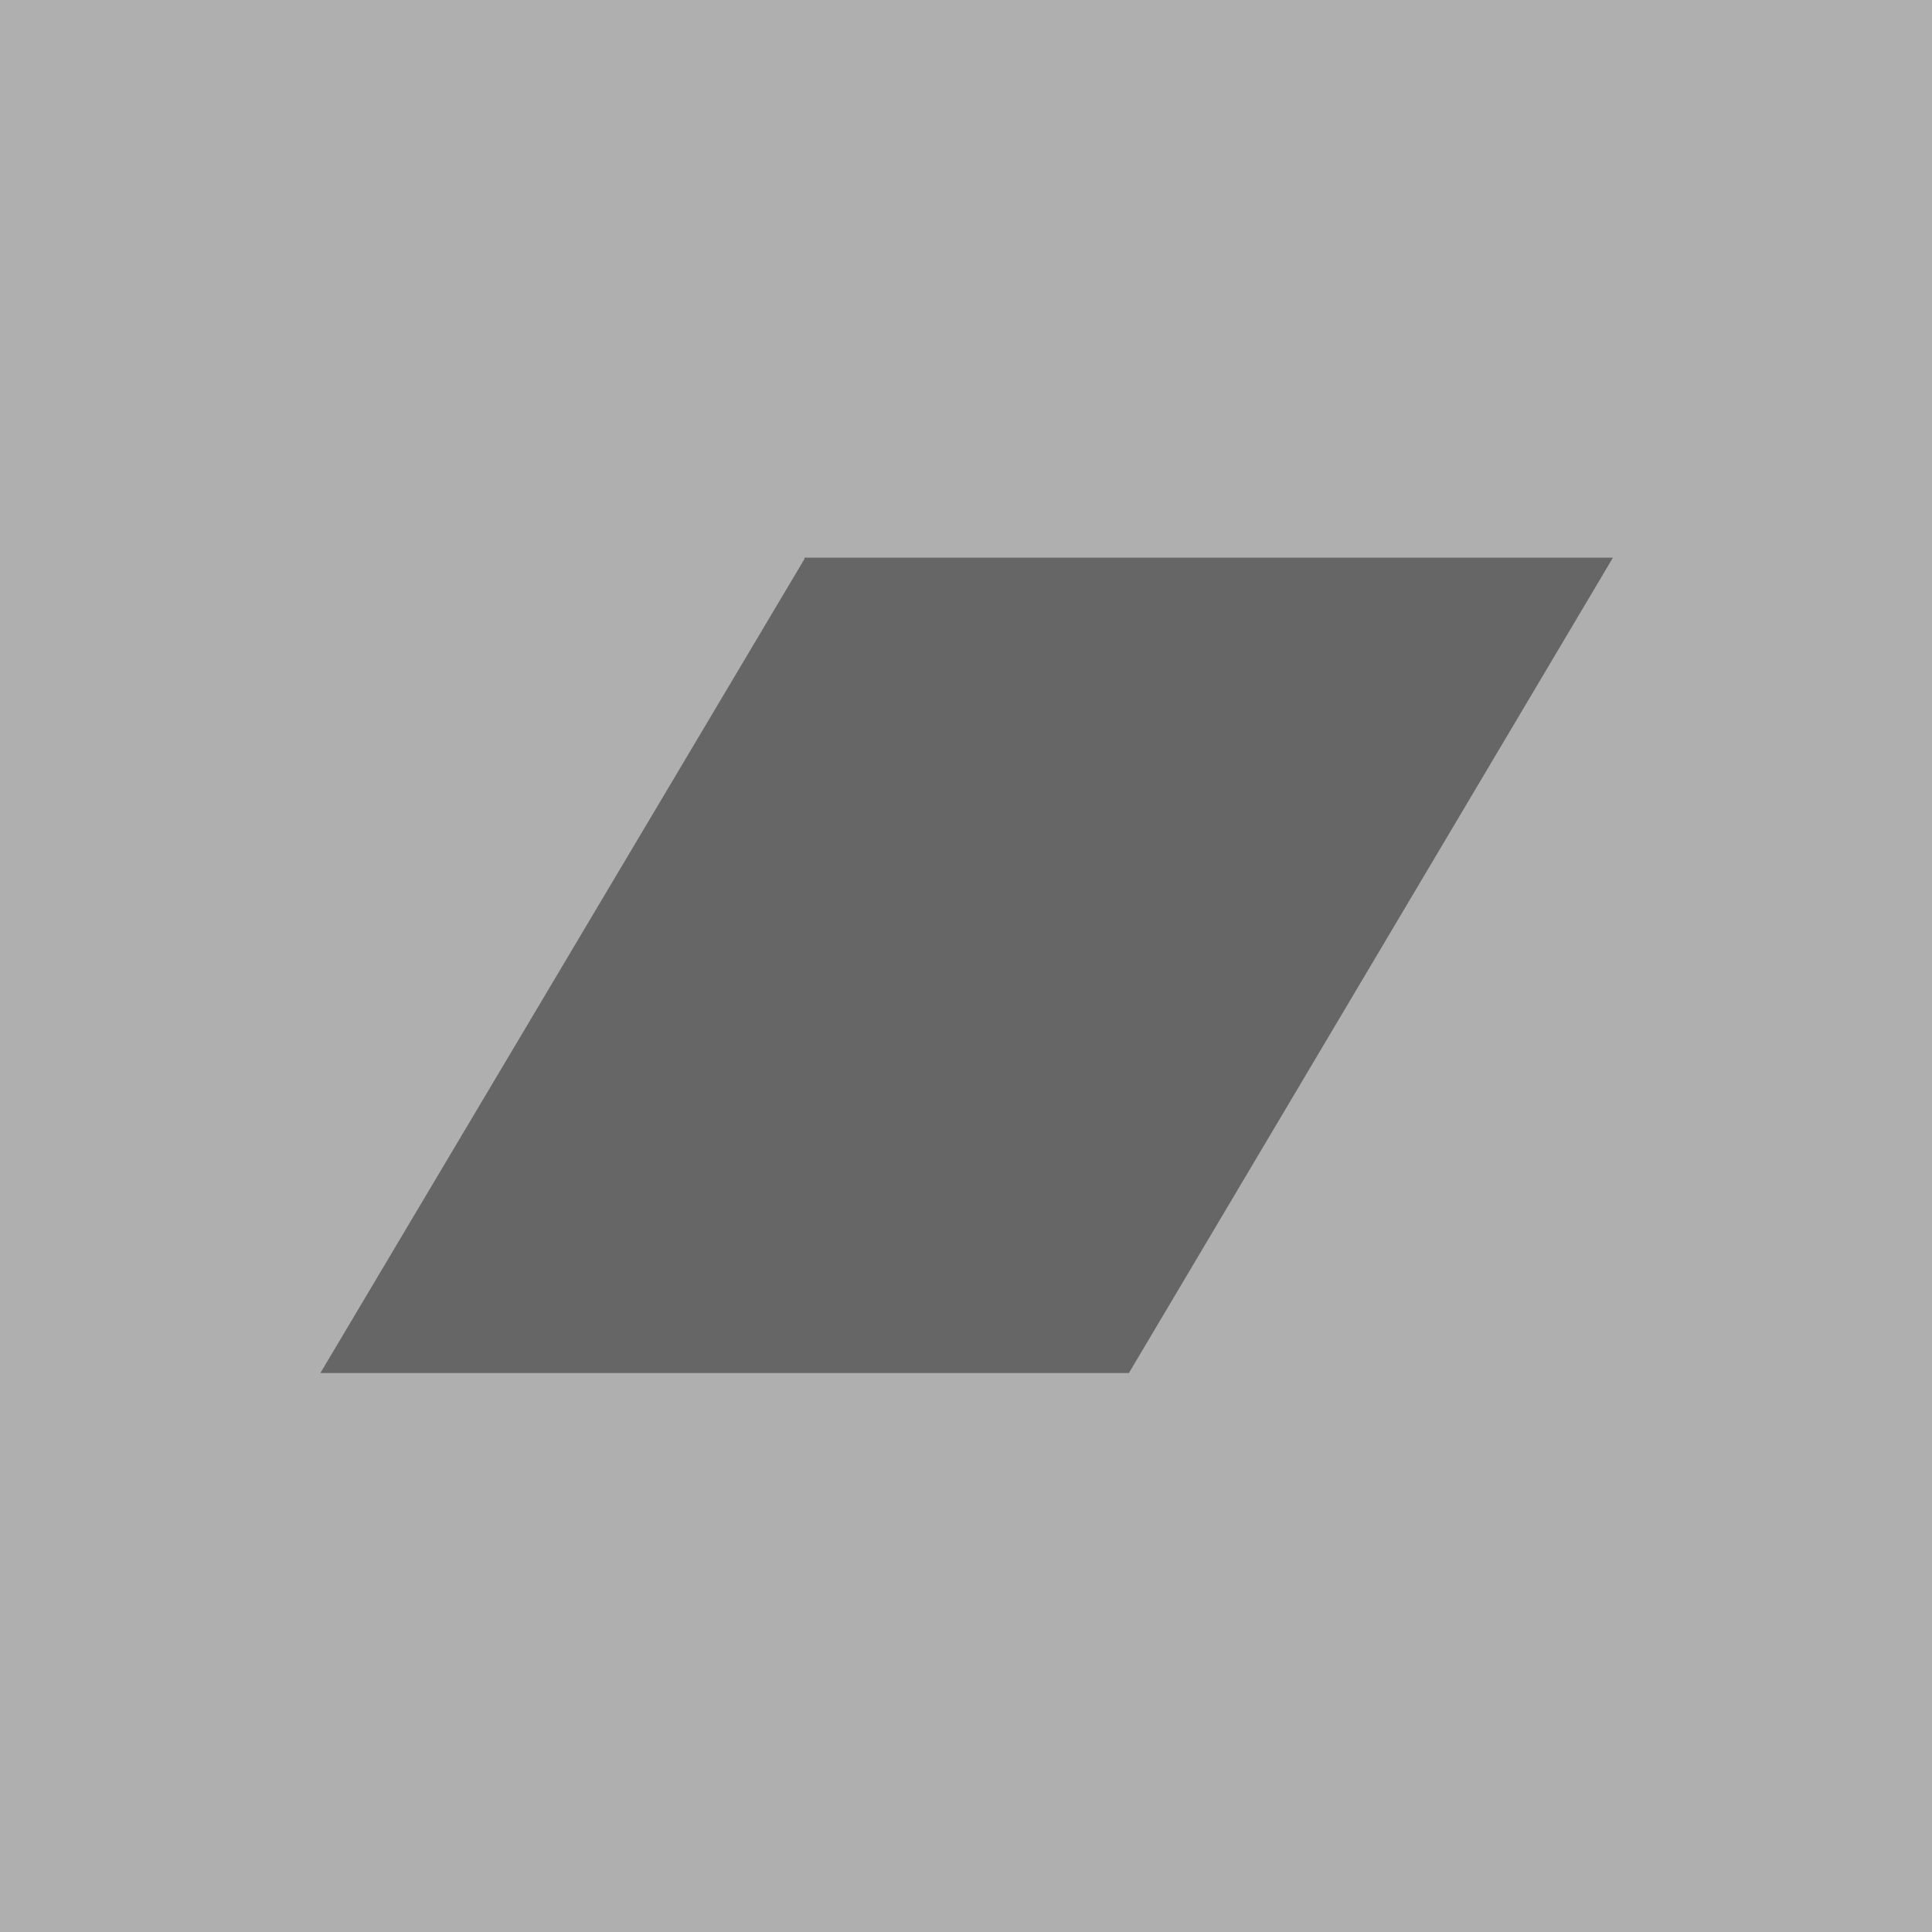
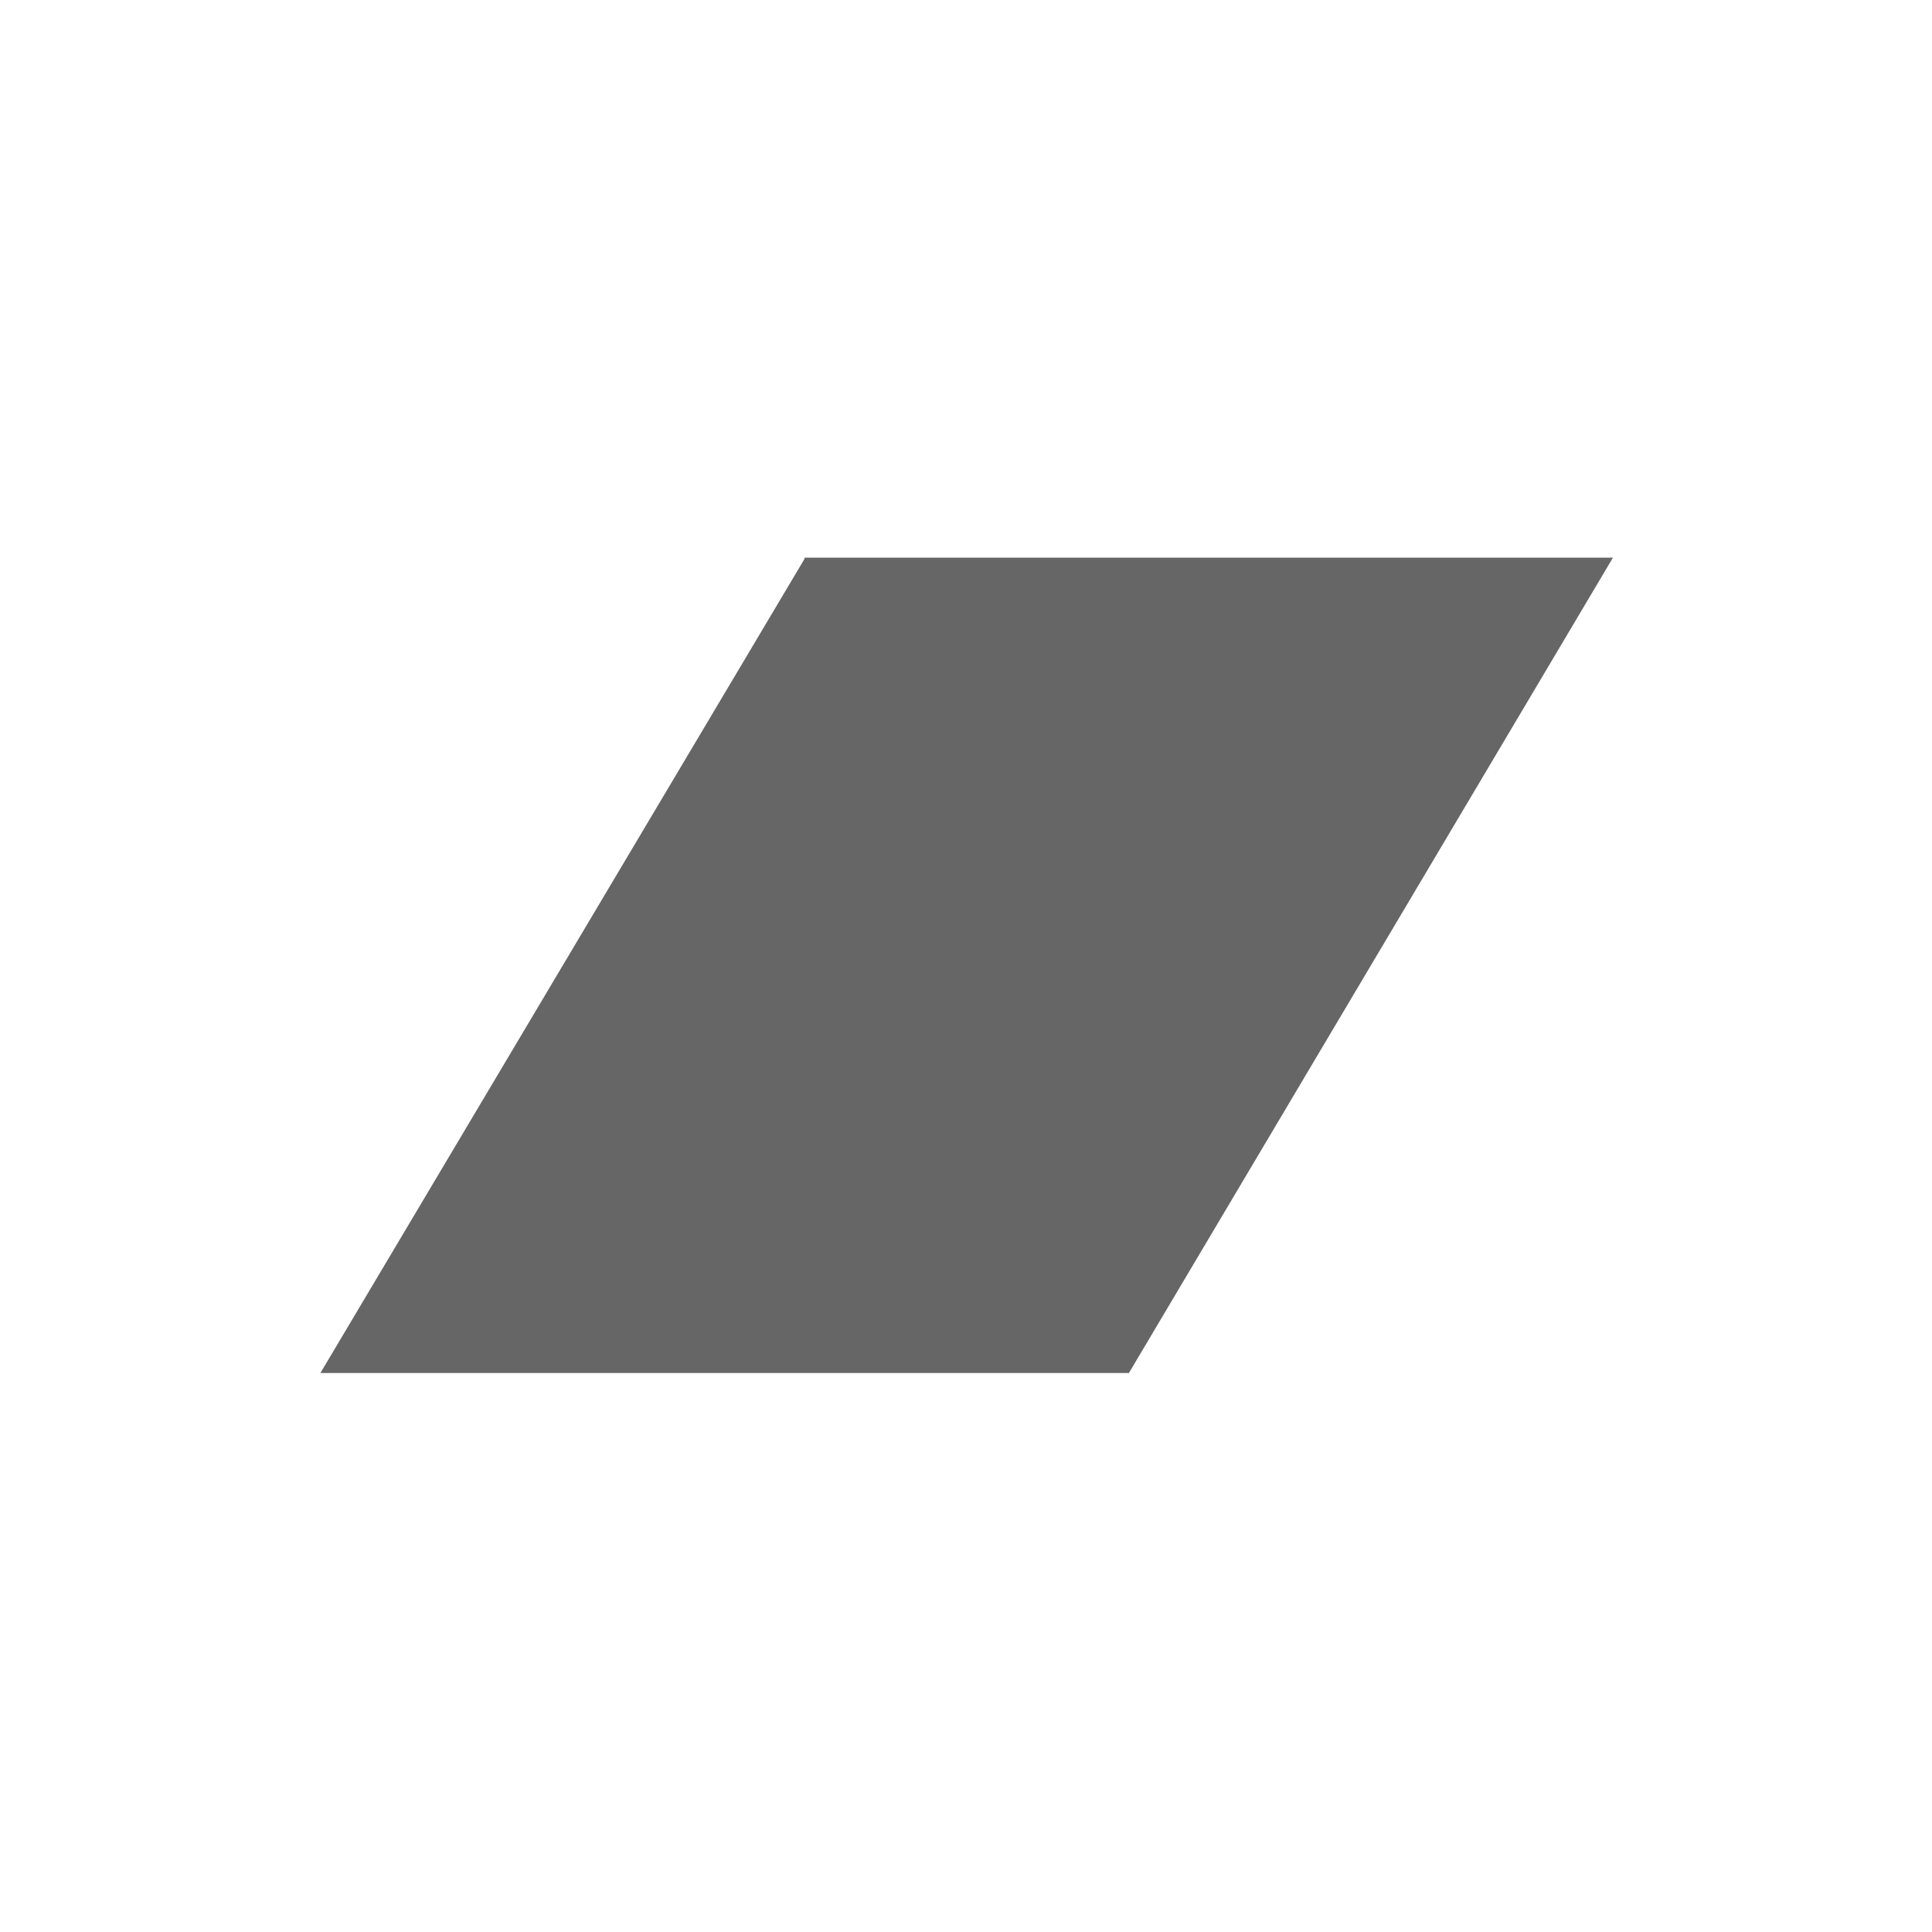
<svg xmlns="http://www.w3.org/2000/svg" id="Livello_1" version="1.1" viewBox="0 0 141.7 141.7">
  <defs>
    <style>
      .st0 {
        fill: #666;
      }

      .st1 {
        fill: #afafaf;
      }
    </style>
  </defs>
-   <rect class="st1" x="0" y="0" width="141.7" height="141.7" />
  <path class="st0" d="M59,41l-35.5,59.7h59.3l35.5-59.8h-59.3Z" />
</svg>